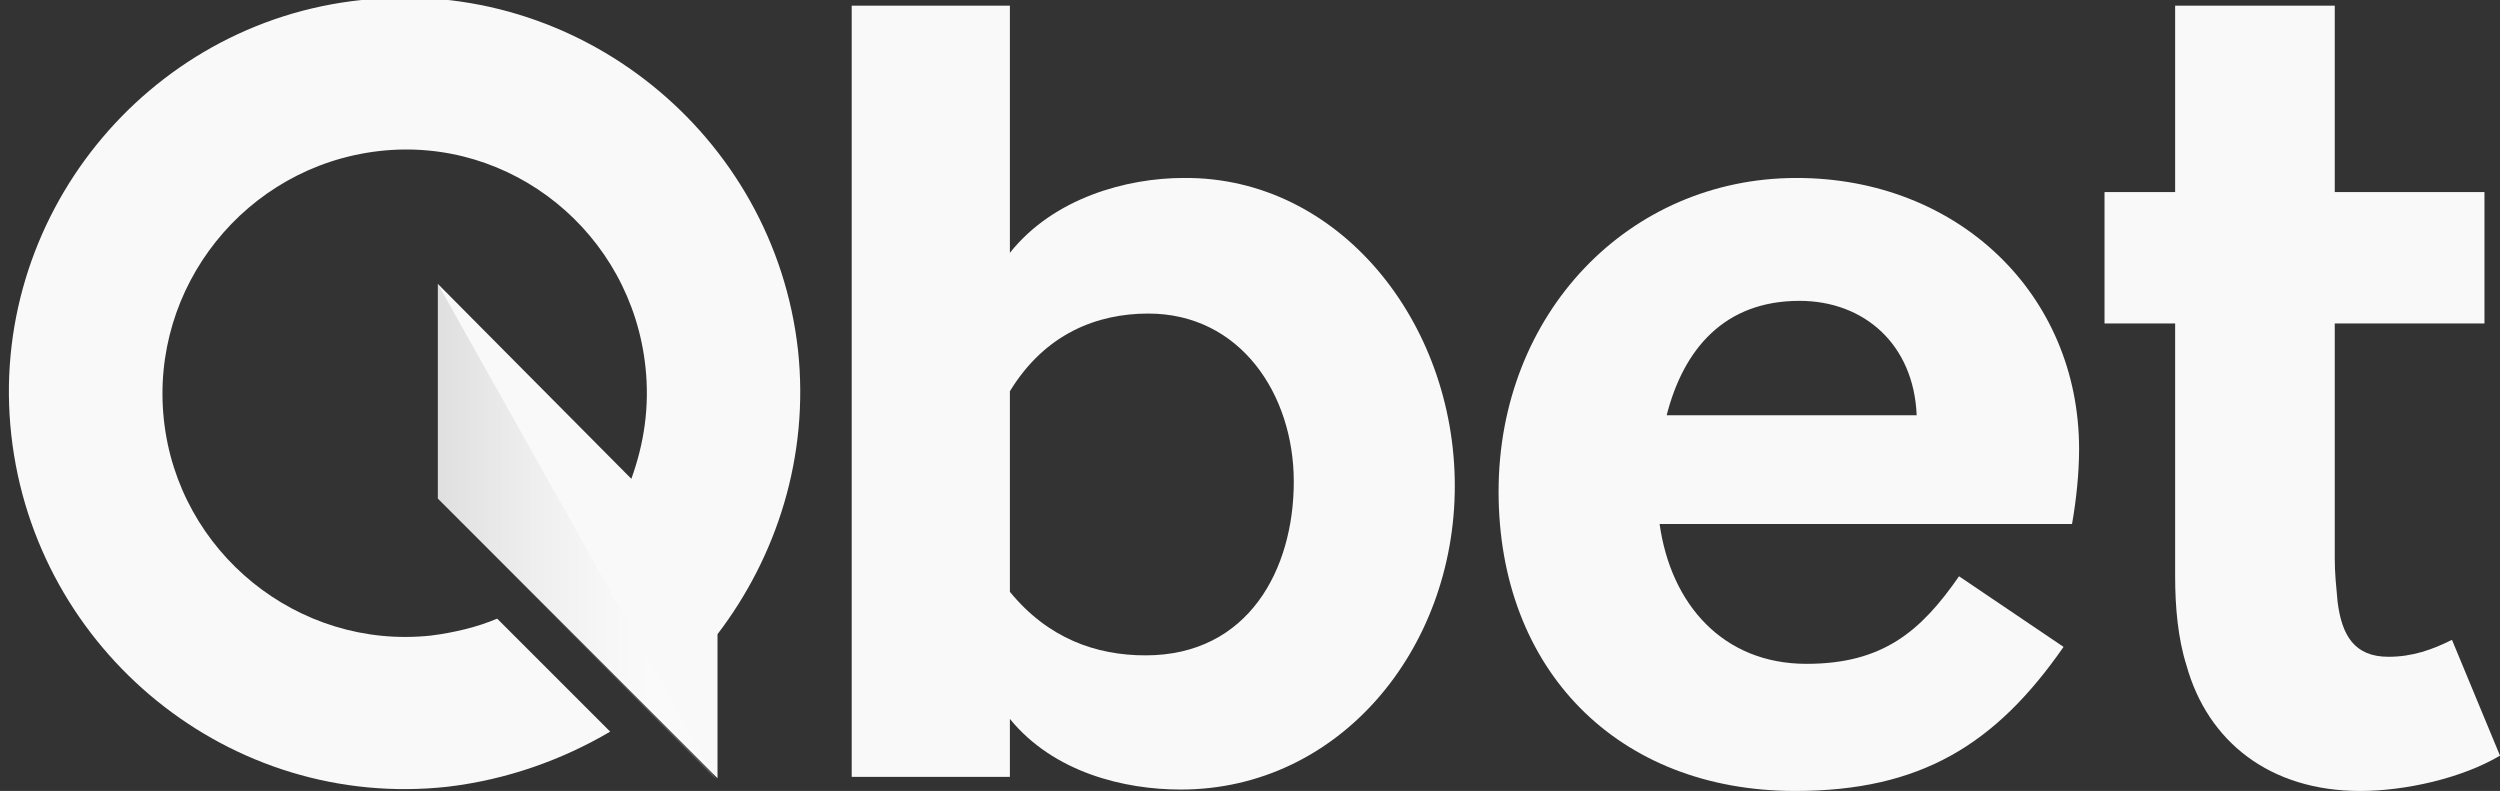
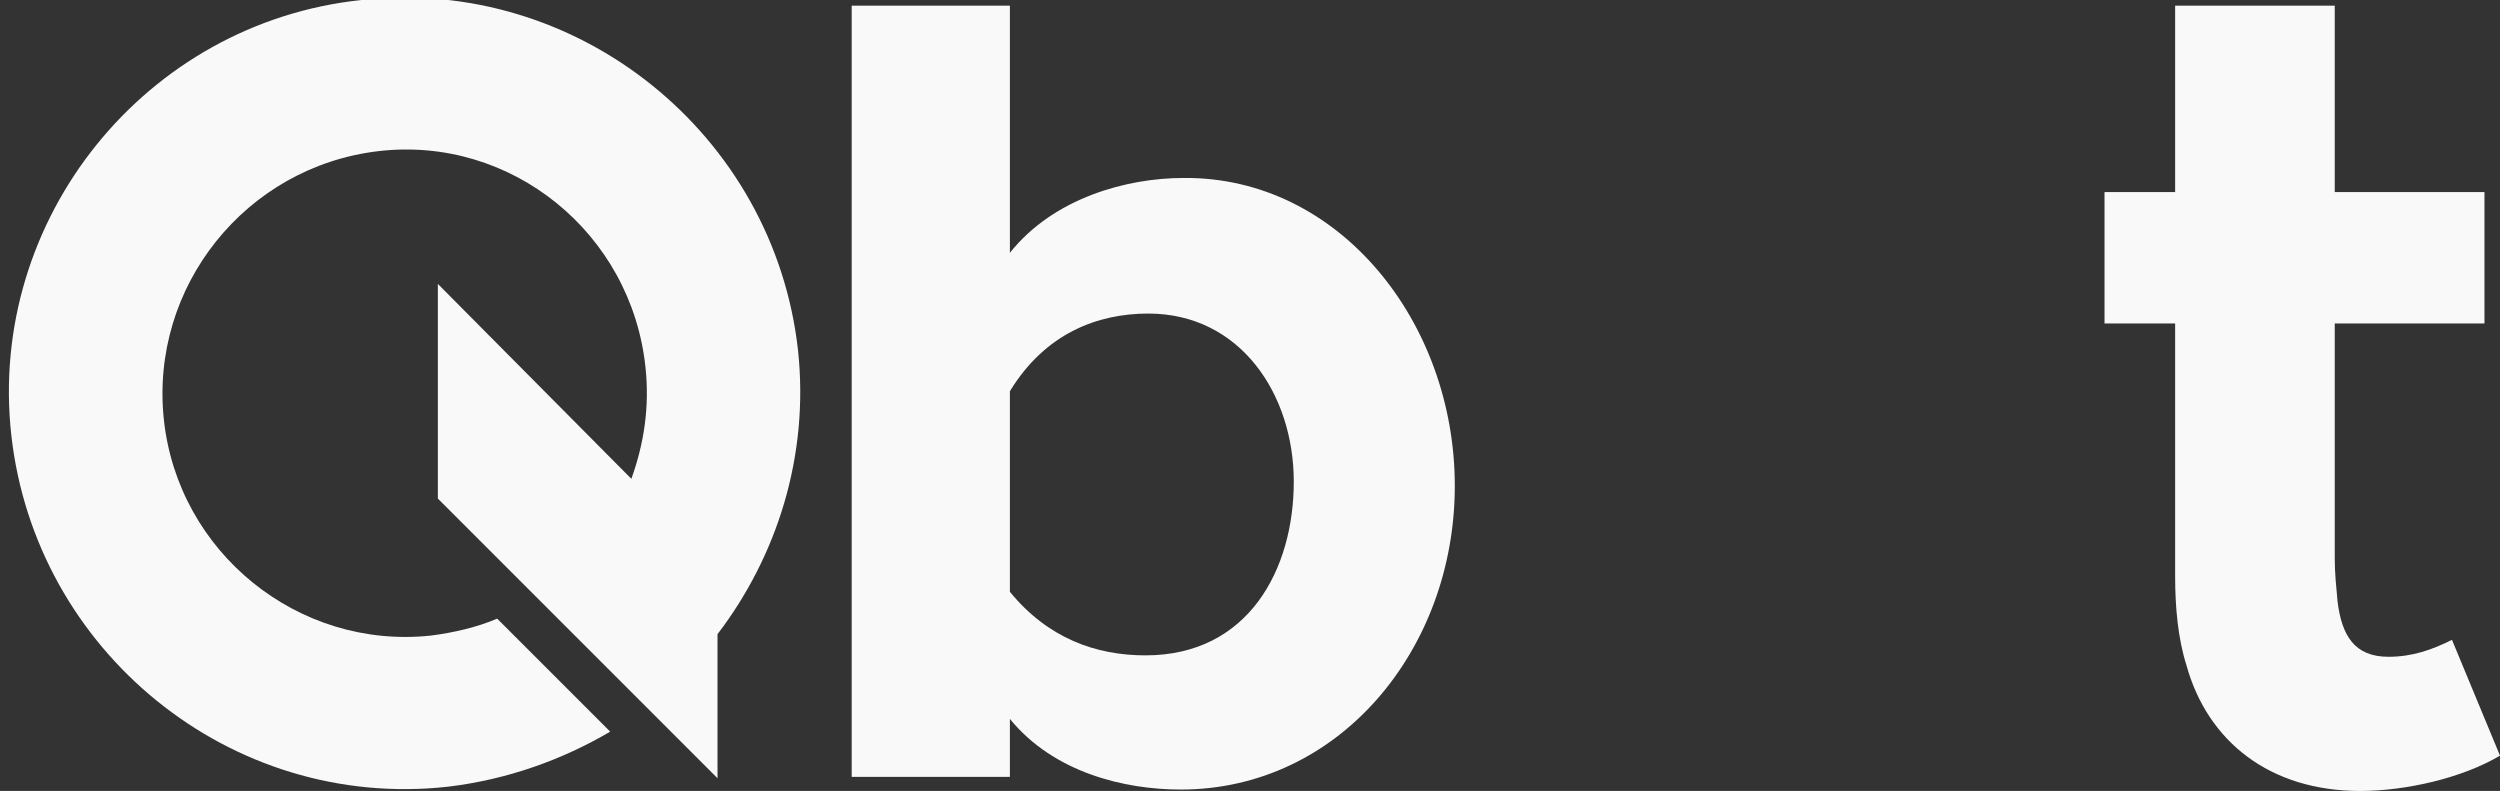
<svg xmlns="http://www.w3.org/2000/svg" version="1.1" id="Шар_1" x="0px" y="0px" viewBox="0 0 177 56" style="enable-background:new 0 0 177 56;" xml:space="preserve">
  <rect x="0" y="0" width="177" height="56" fill="#333333" stroke="none" />
  <style type="text/css">
	.st0{fill:#F9F9F9;}
	.st1{opacity:0.15;}
	.st2{fill:url(#SVGID_1_);}
</style>
  <g>
    <g id="Layer_1">
      <g>
        <g>
-           <path class="st0" d="M127.2,12.6c-11.9,0-21.1,9.6-21.1,22.2s8.4,21.2,21,21.2c8.9,0,14.2-3.3,19-10.2l-7.4-5      c-2.7,3.9-5.4,6.2-10.8,6.2c-5.9,0-9.6-4.2-10.4-9.9h29.2c0.3-1.7,0.5-3.6,0.5-5.3C147.2,20.8,138.6,12.6,127.2,12.6L127.2,12.6      z M118,29.4c1.2-4.7,4.1-8.1,9.4-8.1c4.6,0,8.1,3.1,8.3,8.1H118z" />
          <path class="st0" d="M83.8,12.6c-4,0-9.2,1.4-12.3,5.3V0.4H60.3V55h11.2v-4.1c3.1,3.8,8.1,5,12.1,5c11.2,0,19.4-9.9,19.4-21.5      S94.8,12.5,83.8,12.6L83.8,12.6z M81.1,46.4c-3.5,0-6.9-1.2-9.6-4.5V27.7c2.5-4.1,6.2-5.5,9.8-5.5c6.5,0,10.3,5.7,10.3,11.9      S88.4,46.4,81.1,46.4z" />
          <path class="st0" d="M173.6,45.3c-1.4,0.7-2.8,1.2-4.5,1.2c-2.4,0-3.3-1.5-3.6-3.9c-0.1-1.1-0.2-2-0.2-3.1V22.9h10.6v-9.3h-10.6      V0.4H154v13.2h-5v9.3h5v17.9l0,0c0,2.2,0.2,4.4,0.8,6.3c1.5,5.4,5.9,8.9,12.3,8.9c3.2,0,7.2-0.9,9.9-2.5L173.6,45.3L173.6,45.3z      " />
          <path class="st0" d="M25.6,0C10.3,1.6-0.9,15.5,0.8,30.8s15.5,26.6,30.9,24.9c4.2-0.5,8.1-1.9,11.5-3.9l-8-8      c-1.4,0.6-3.1,1-4.7,1.2c-9.4,1-17.9-5.9-18.9-15.3s5.8-17.9,15.2-19S44.7,16.5,45.7,26c0.3,2.8-0.1,5.4-1,7.9L31,20.1v15.2      l19.8,19.8V44.9c4.2-5.5,6.5-12.6,5.7-20.1C54.8,9.5,40.9-1.7,25.6,0z" />
        </g>
        <g class="st1">
          <linearGradient id="SVGID_1_" gradientUnits="userSpaceOnUse" x1="30.952" y1="20.361" x2="50.748" y2="20.361" gradientTransform="matrix(1 0 0 -1 0 58)">
            <stop offset="0" style="stop-color:#4A4A4A" />
            <stop offset="0.2" style="stop-color:#888888" />
            <stop offset="0.39" style="stop-color:#BBBBBB" />
            <stop offset="0.56" style="stop-color:#E0E0E0" />
            <stop offset="0.69" style="stop-color:#F6F6F6" />
            <stop offset="0.78" style="stop-color:#FFFFFF" />
          </linearGradient>
-           <polygon class="st2" points="31,20.1 31,35.3 50.7,55.2     " />
        </g>
      </g>
    </g>
  </g>
</svg>